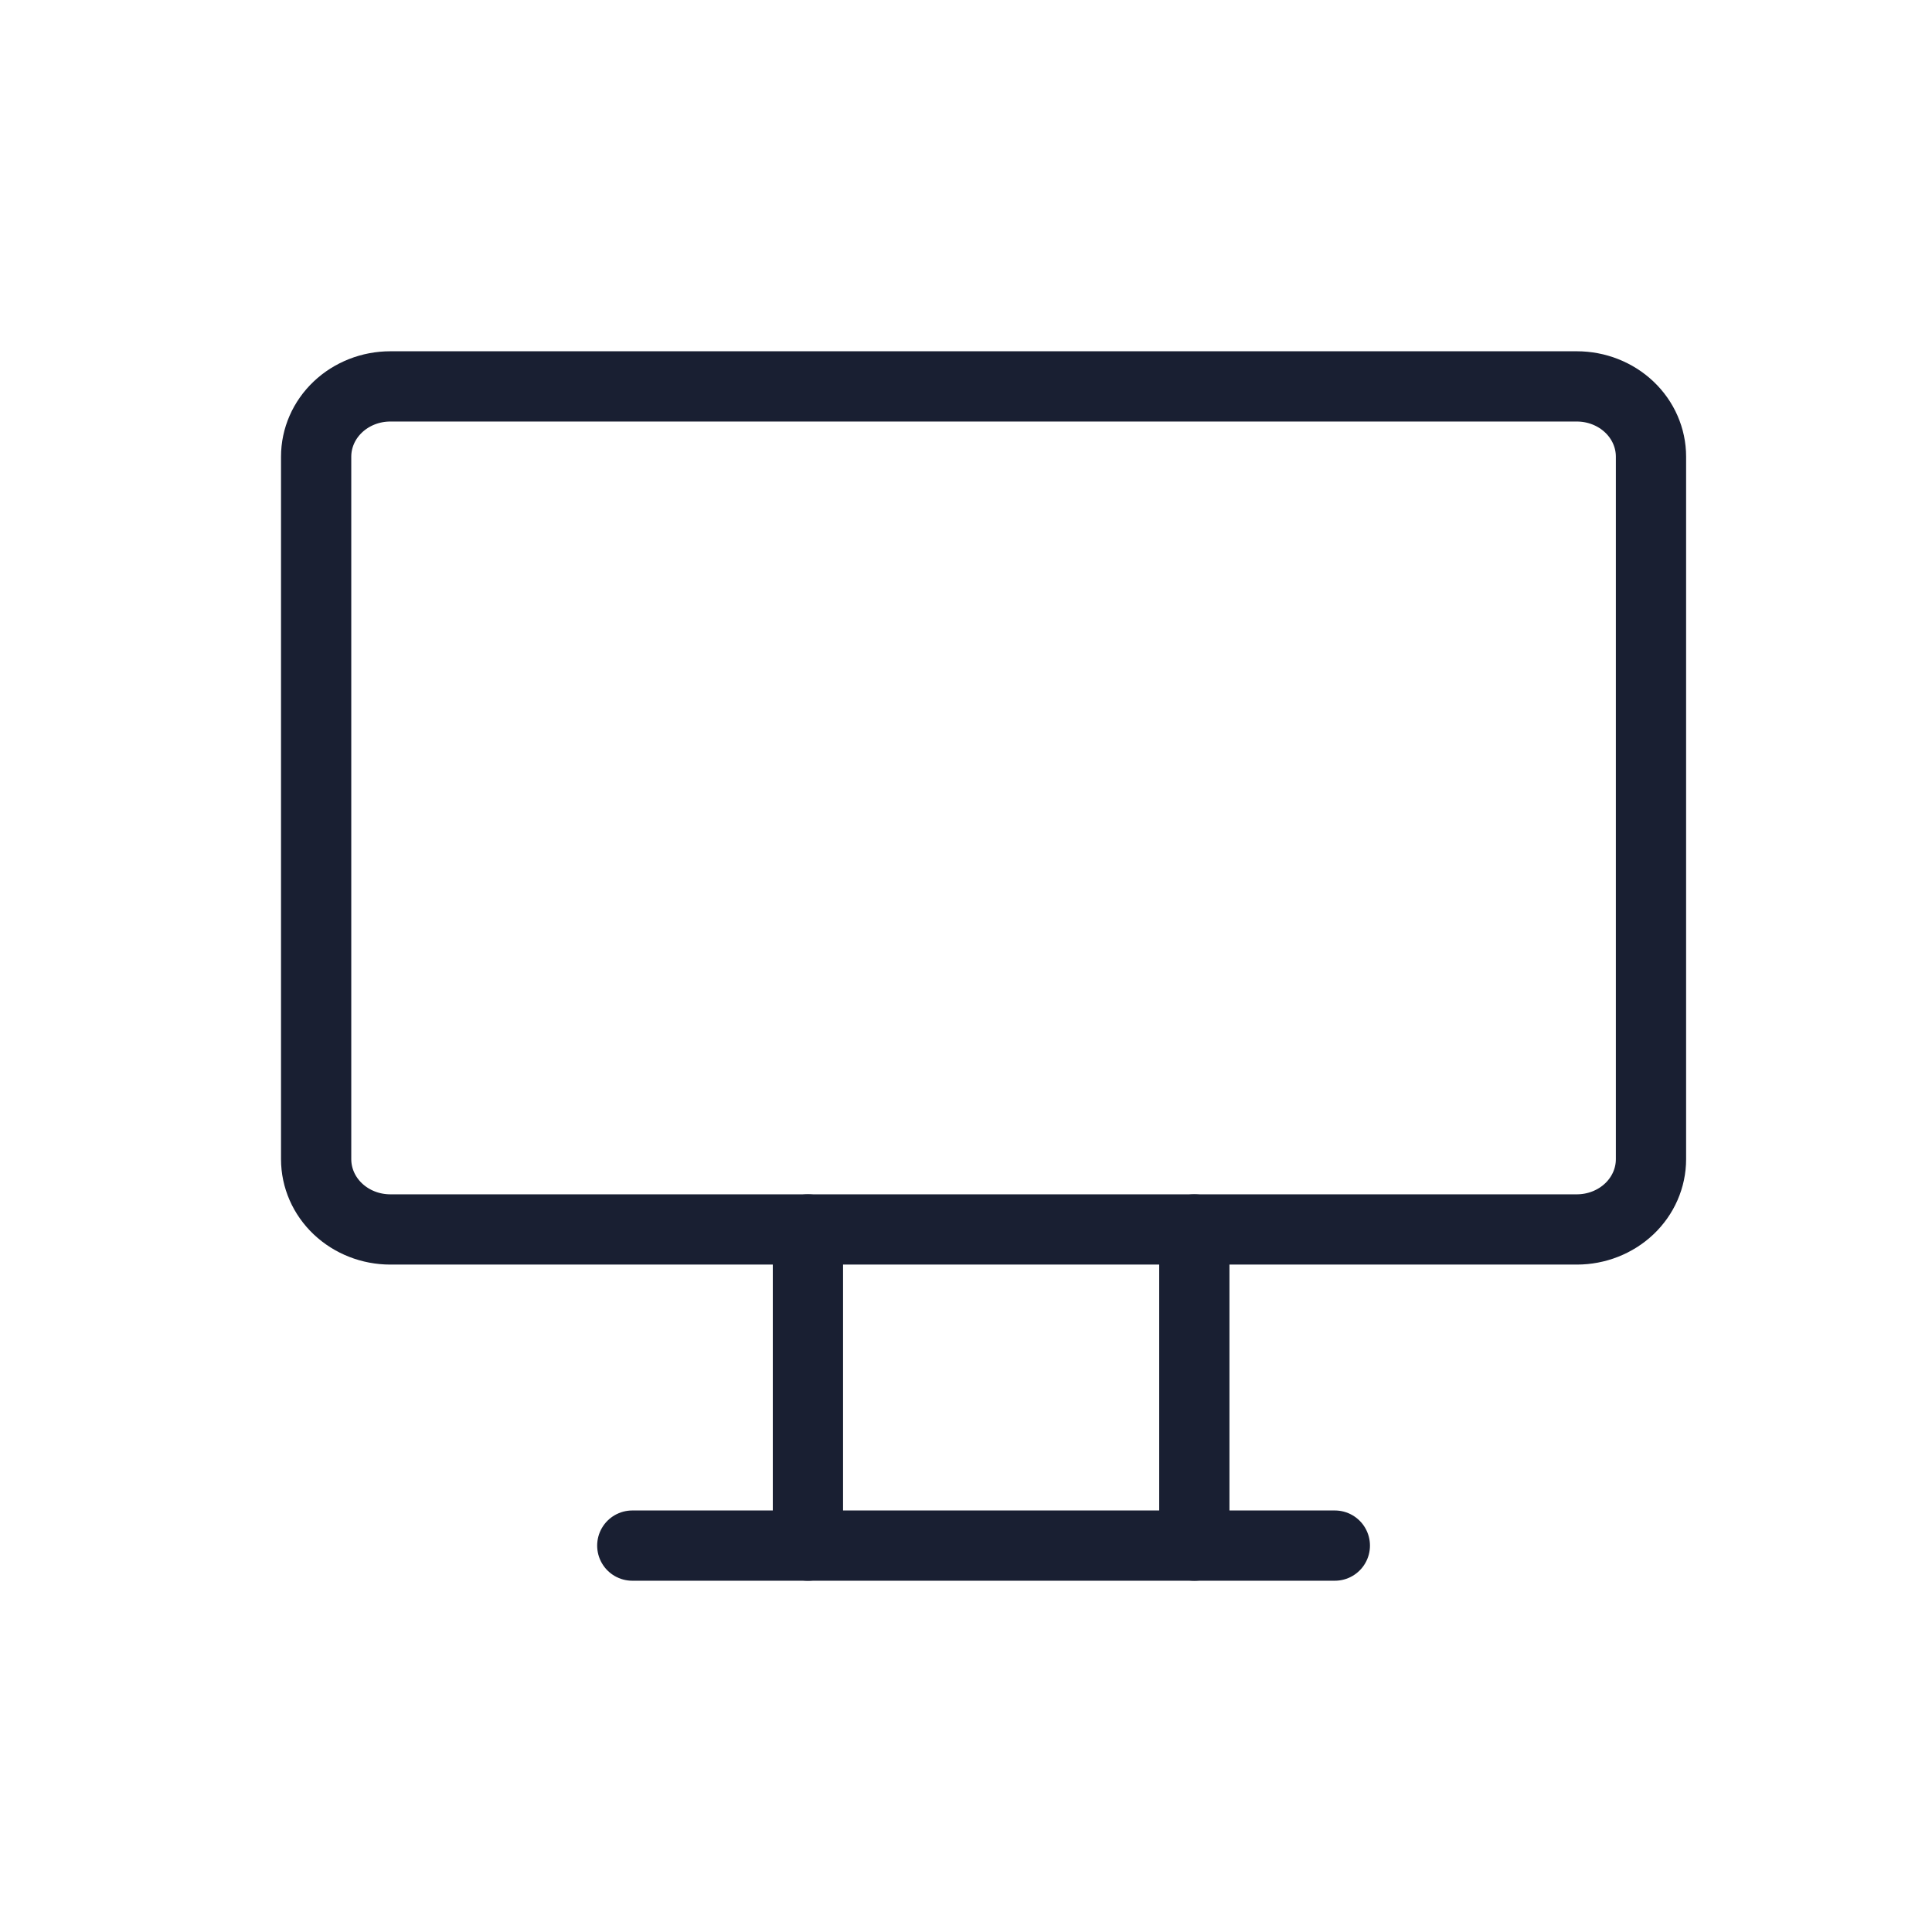
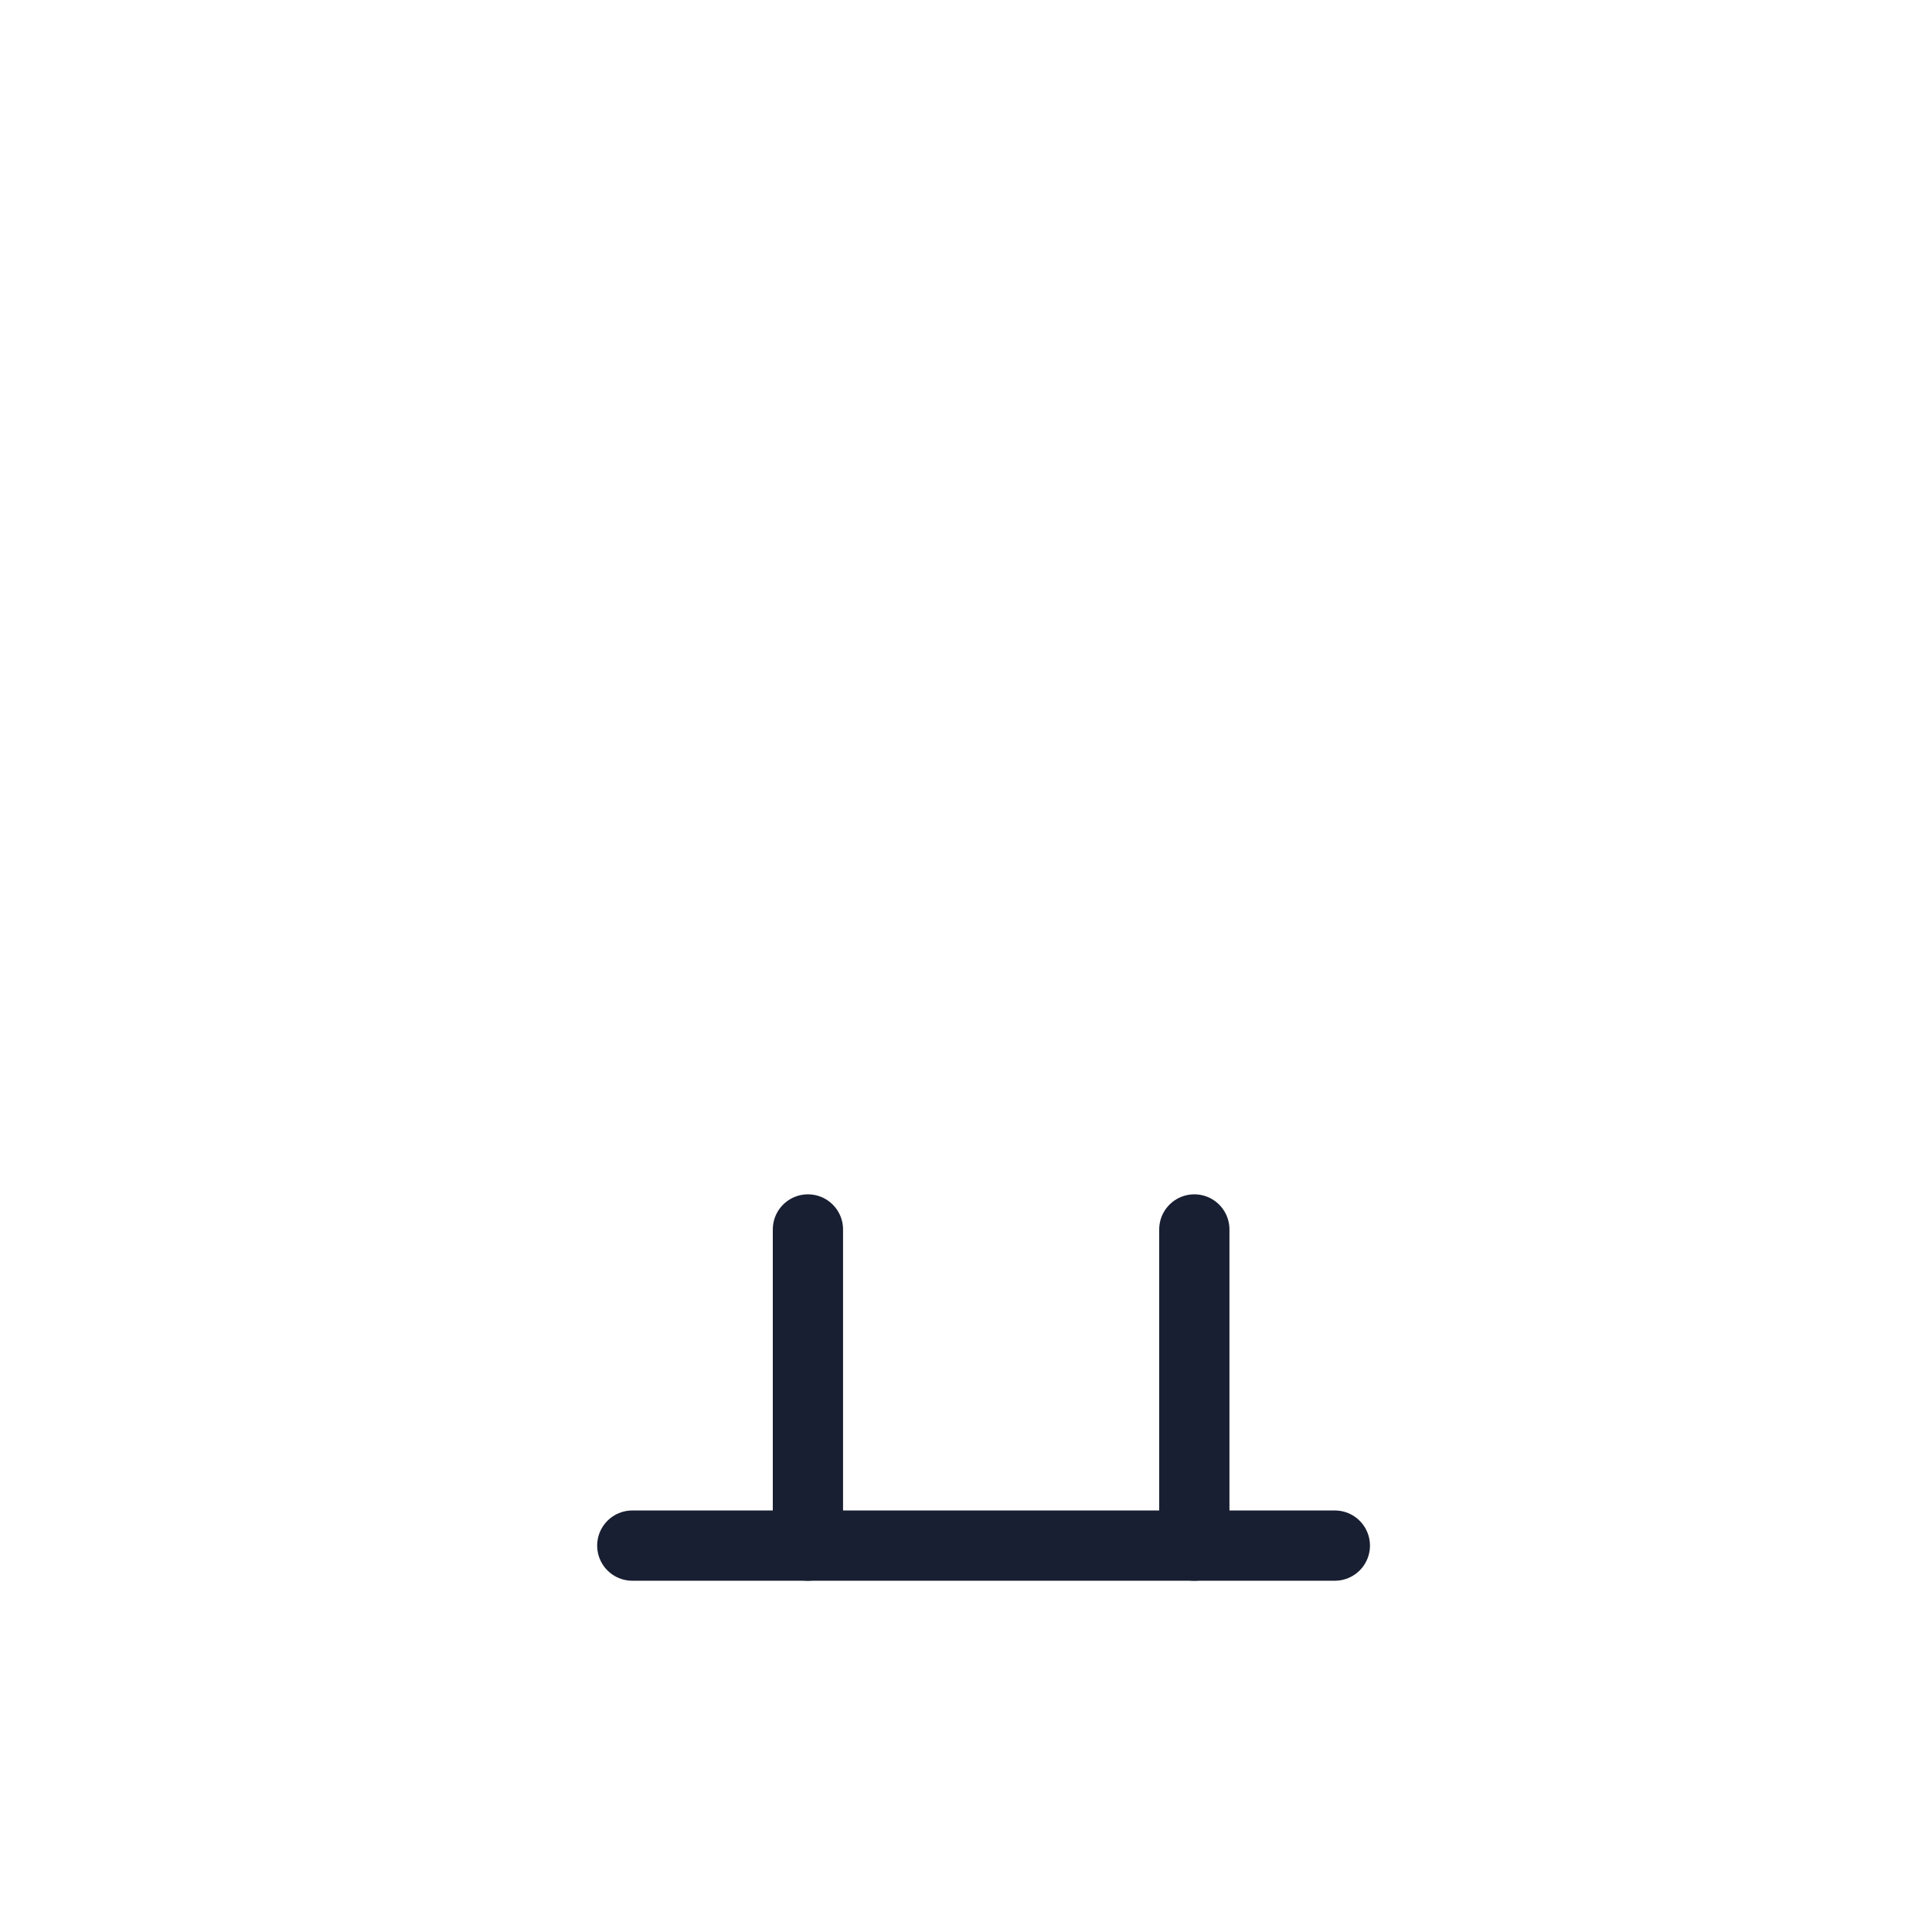
<svg xmlns="http://www.w3.org/2000/svg" width="55" height="55" viewBox="0 0 55 55" fill="none">
-   <path d="M9 13C9 12.47 9.222 11.961 9.618 11.586C10.014 11.211 10.551 11 11.111 11H44.889C45.449 11 45.986 11.211 46.382 11.586C46.778 11.961 47 12.47 47 13V33C47 33.53 46.778 34.039 46.382 34.414C45.986 34.789 45.449 35 44.889 35H11.111C10.551 35 10.014 34.789 9.618 34.414C9.222 34.039 9 33.53 9 33V13Z" stroke="#191F32" stroke-width="2" stroke-linecap="round" stroke-linejoin="round" />
  <path d="M18 44H38" stroke="#191F32" stroke-width="2" stroke-linecap="round" stroke-linejoin="round" />
  <path d="M23 35V44" stroke="#191F32" stroke-width="2" stroke-linecap="round" stroke-linejoin="round" />
  <path d="M34 35V44" stroke="#191F32" stroke-width="2" stroke-linecap="round" stroke-linejoin="round" />
</svg>